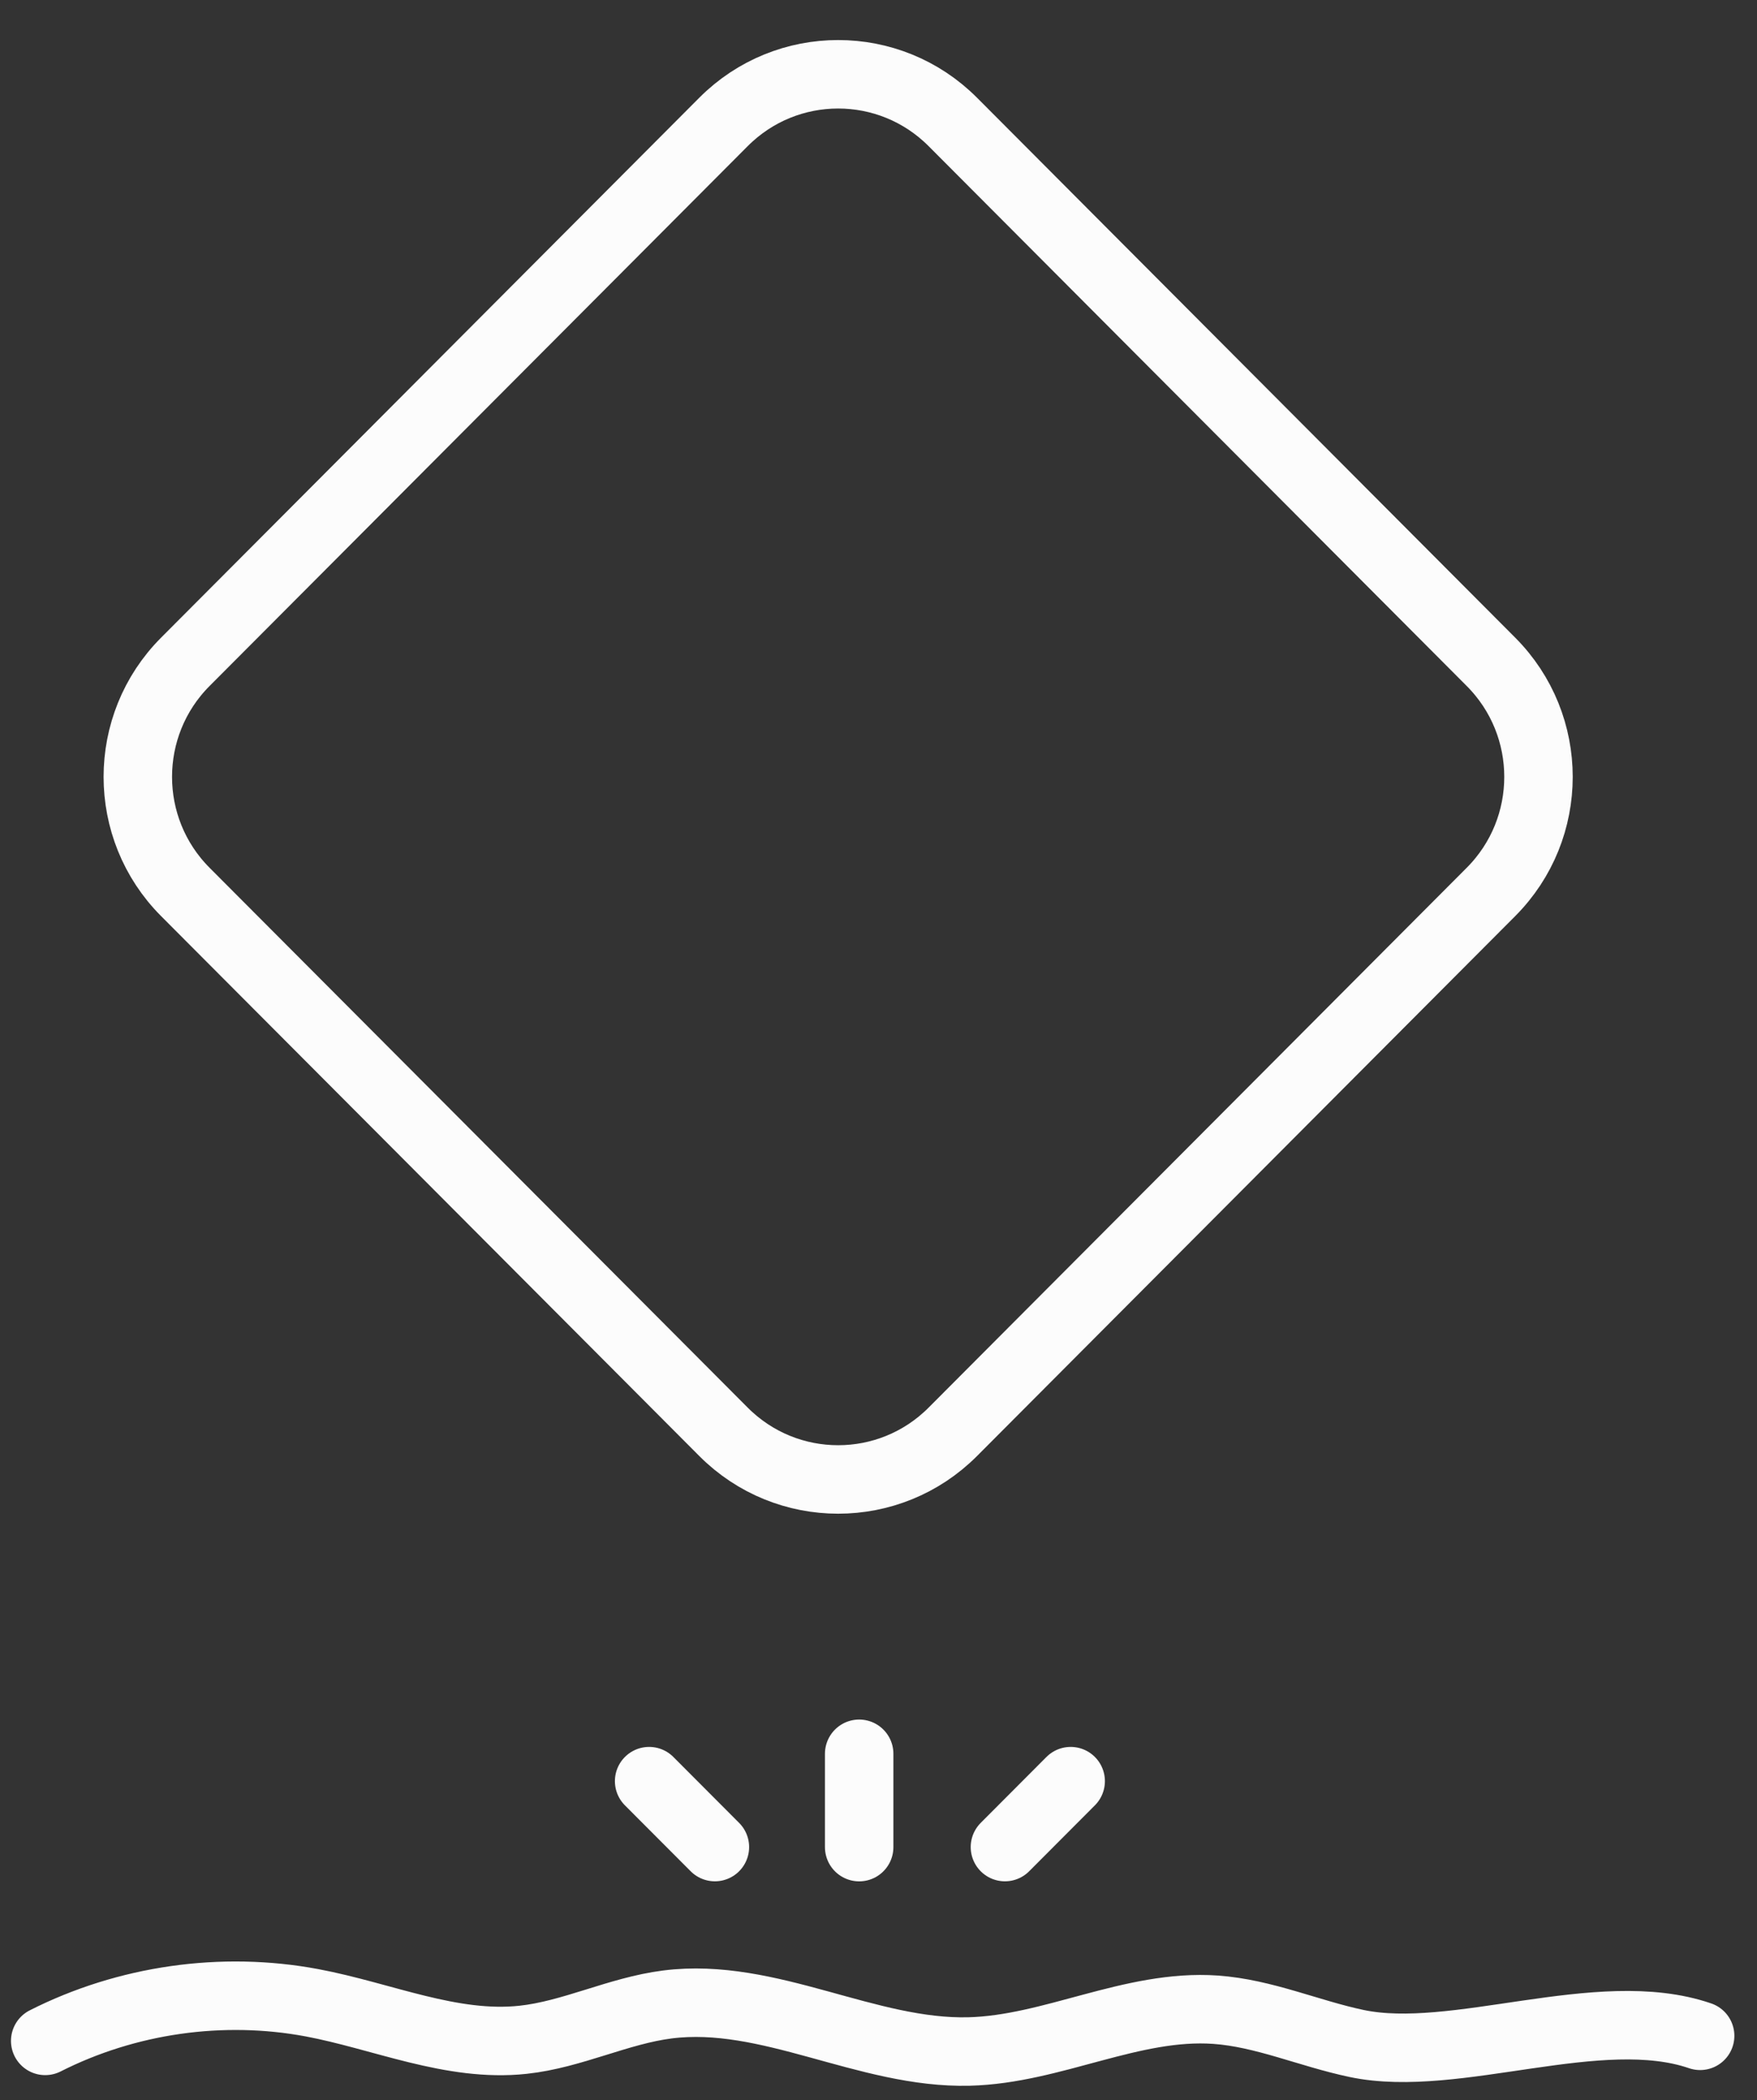
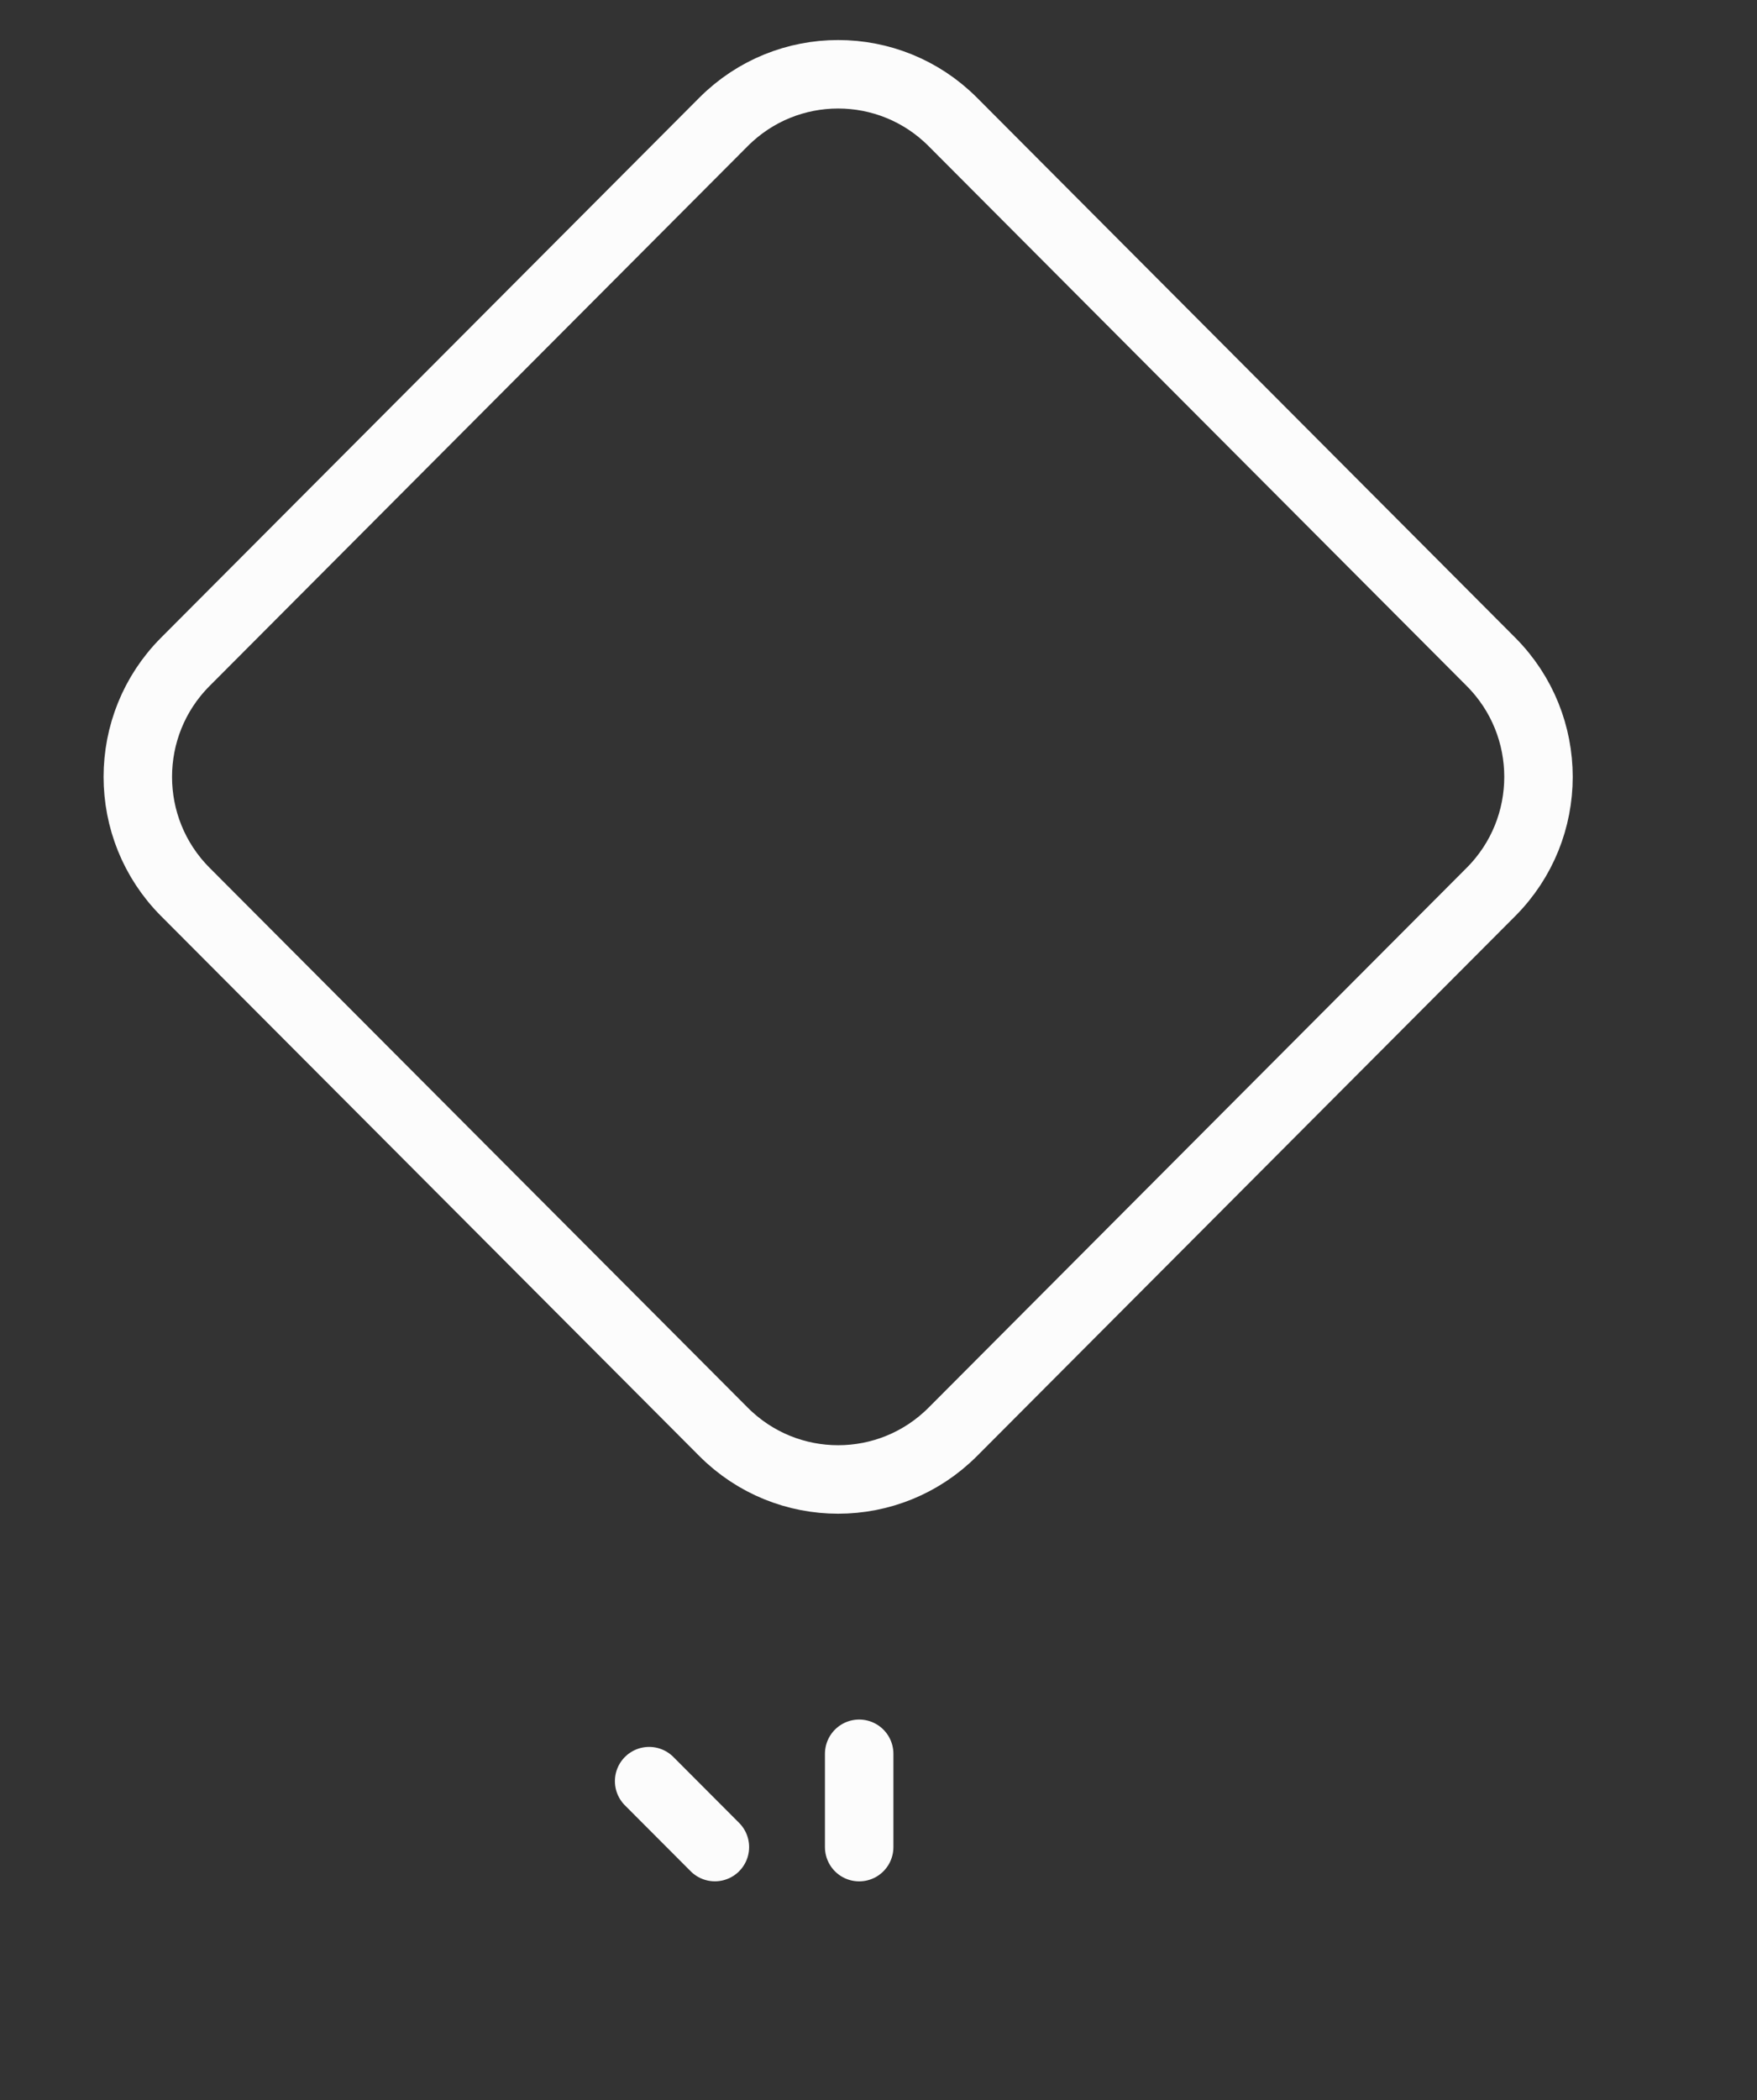
<svg xmlns="http://www.w3.org/2000/svg" fill="none" viewBox="0 0 77 92" height="92" width="77">
  <rect x="0" y="0" width="77" height="92" fill="#333333" stroke="none" />
-   <path stroke-linejoin="round" stroke-linecap="round" stroke-width="3" stroke="#FCFCFC" d="M44.041 80.919L46.922 78.031" />
  <path stroke-linejoin="round" stroke-linecap="round" stroke-width="3" stroke="#FCFCFC" d="M28.448 78.031L31.33 80.919" />
  <path stroke-linejoin="round" stroke-linecap="round" stroke-width="3" stroke="#FCFCFC" d="M37.653 76.832V80.921" />
-   <path stroke-linejoin="round" stroke-linecap="round" stroke-width="3" stroke="#FCFCFC" d="M1.981 89.41C5.558 87.599 9.731 87.003 13.669 87.739C16.763 88.319 19.792 89.698 22.92 89.362C25.083 89.13 27.093 88.088 29.252 87.814C33.701 87.251 37.985 89.987 42.469 89.875C46.132 89.783 49.611 87.789 53.267 88.044C55.387 88.192 57.378 89.088 59.459 89.525C63.786 90.435 70.091 87.669 74.508 89.188" />
  <path stroke-linejoin="round" stroke-linecap="round" stroke-width="3" stroke="#FCFCFC" d="M65.342 28.995L41.757 5.342C38.981 2.558 34.482 2.558 31.707 5.342L8.121 28.995C5.346 31.778 5.346 36.291 8.121 39.074L31.707 62.727C34.482 65.51 38.981 65.51 41.757 62.727L65.342 39.074C68.118 36.291 68.118 31.778 65.342 28.995Z" />
</svg>